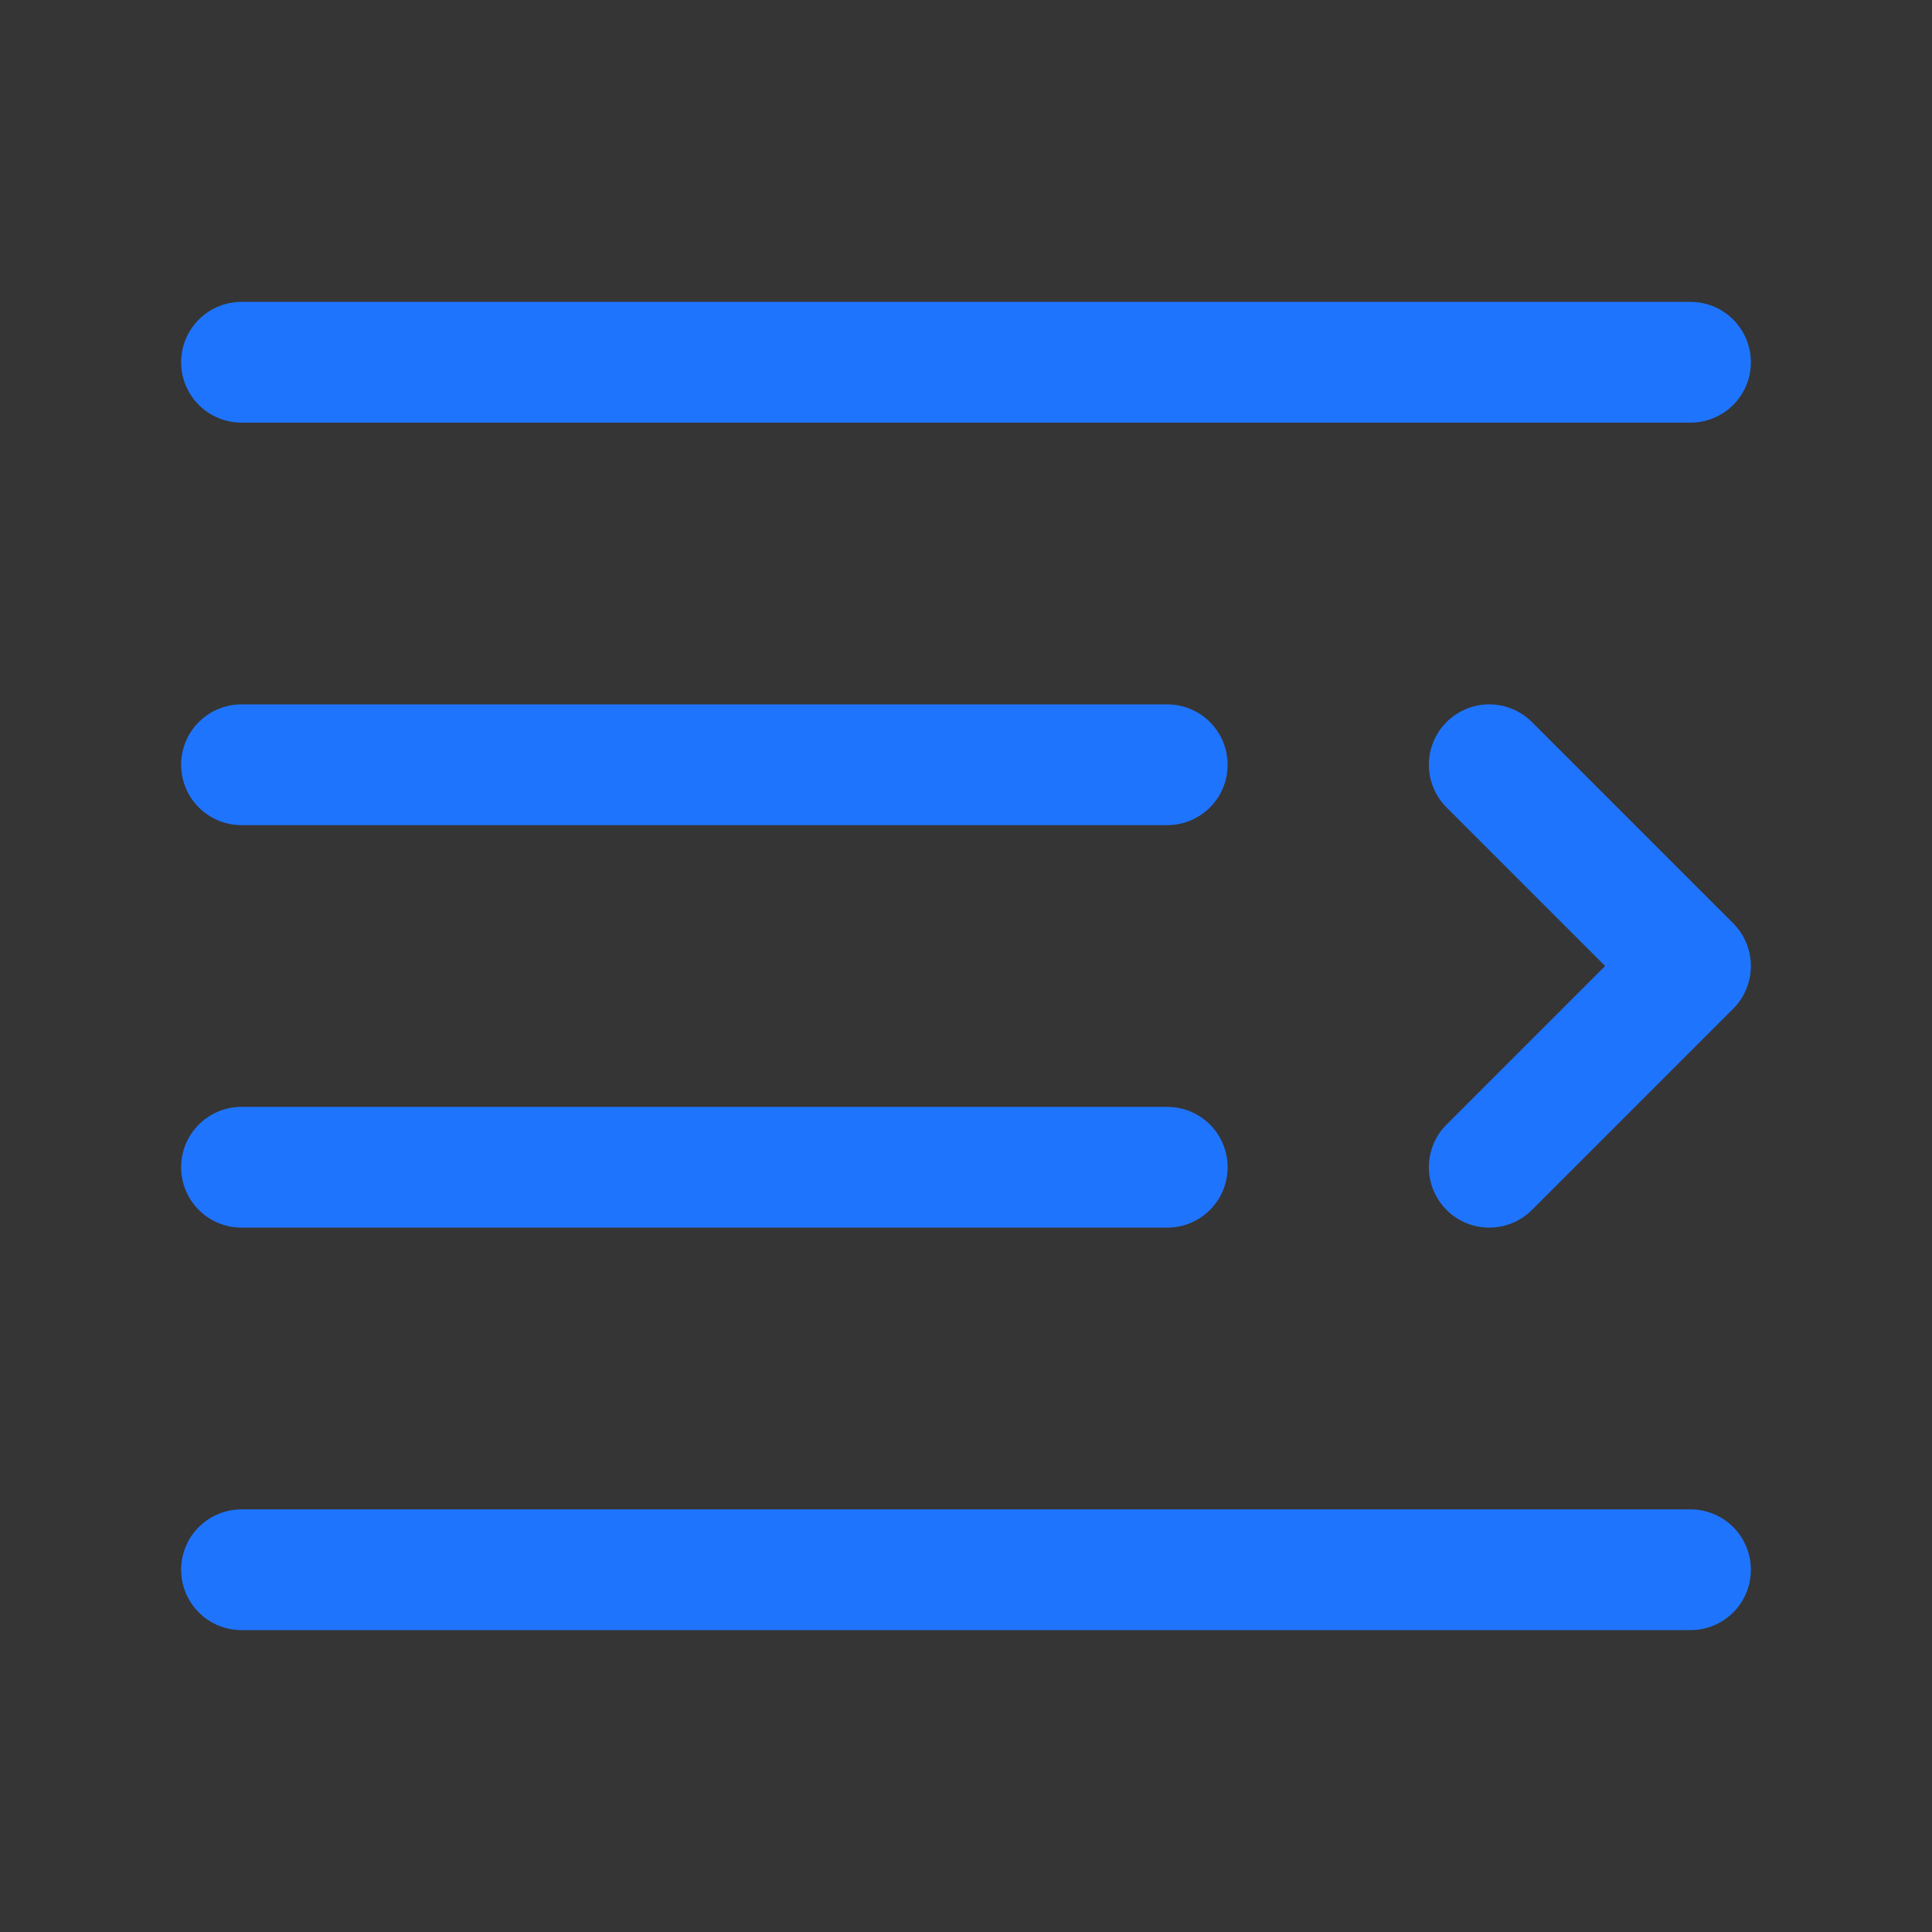
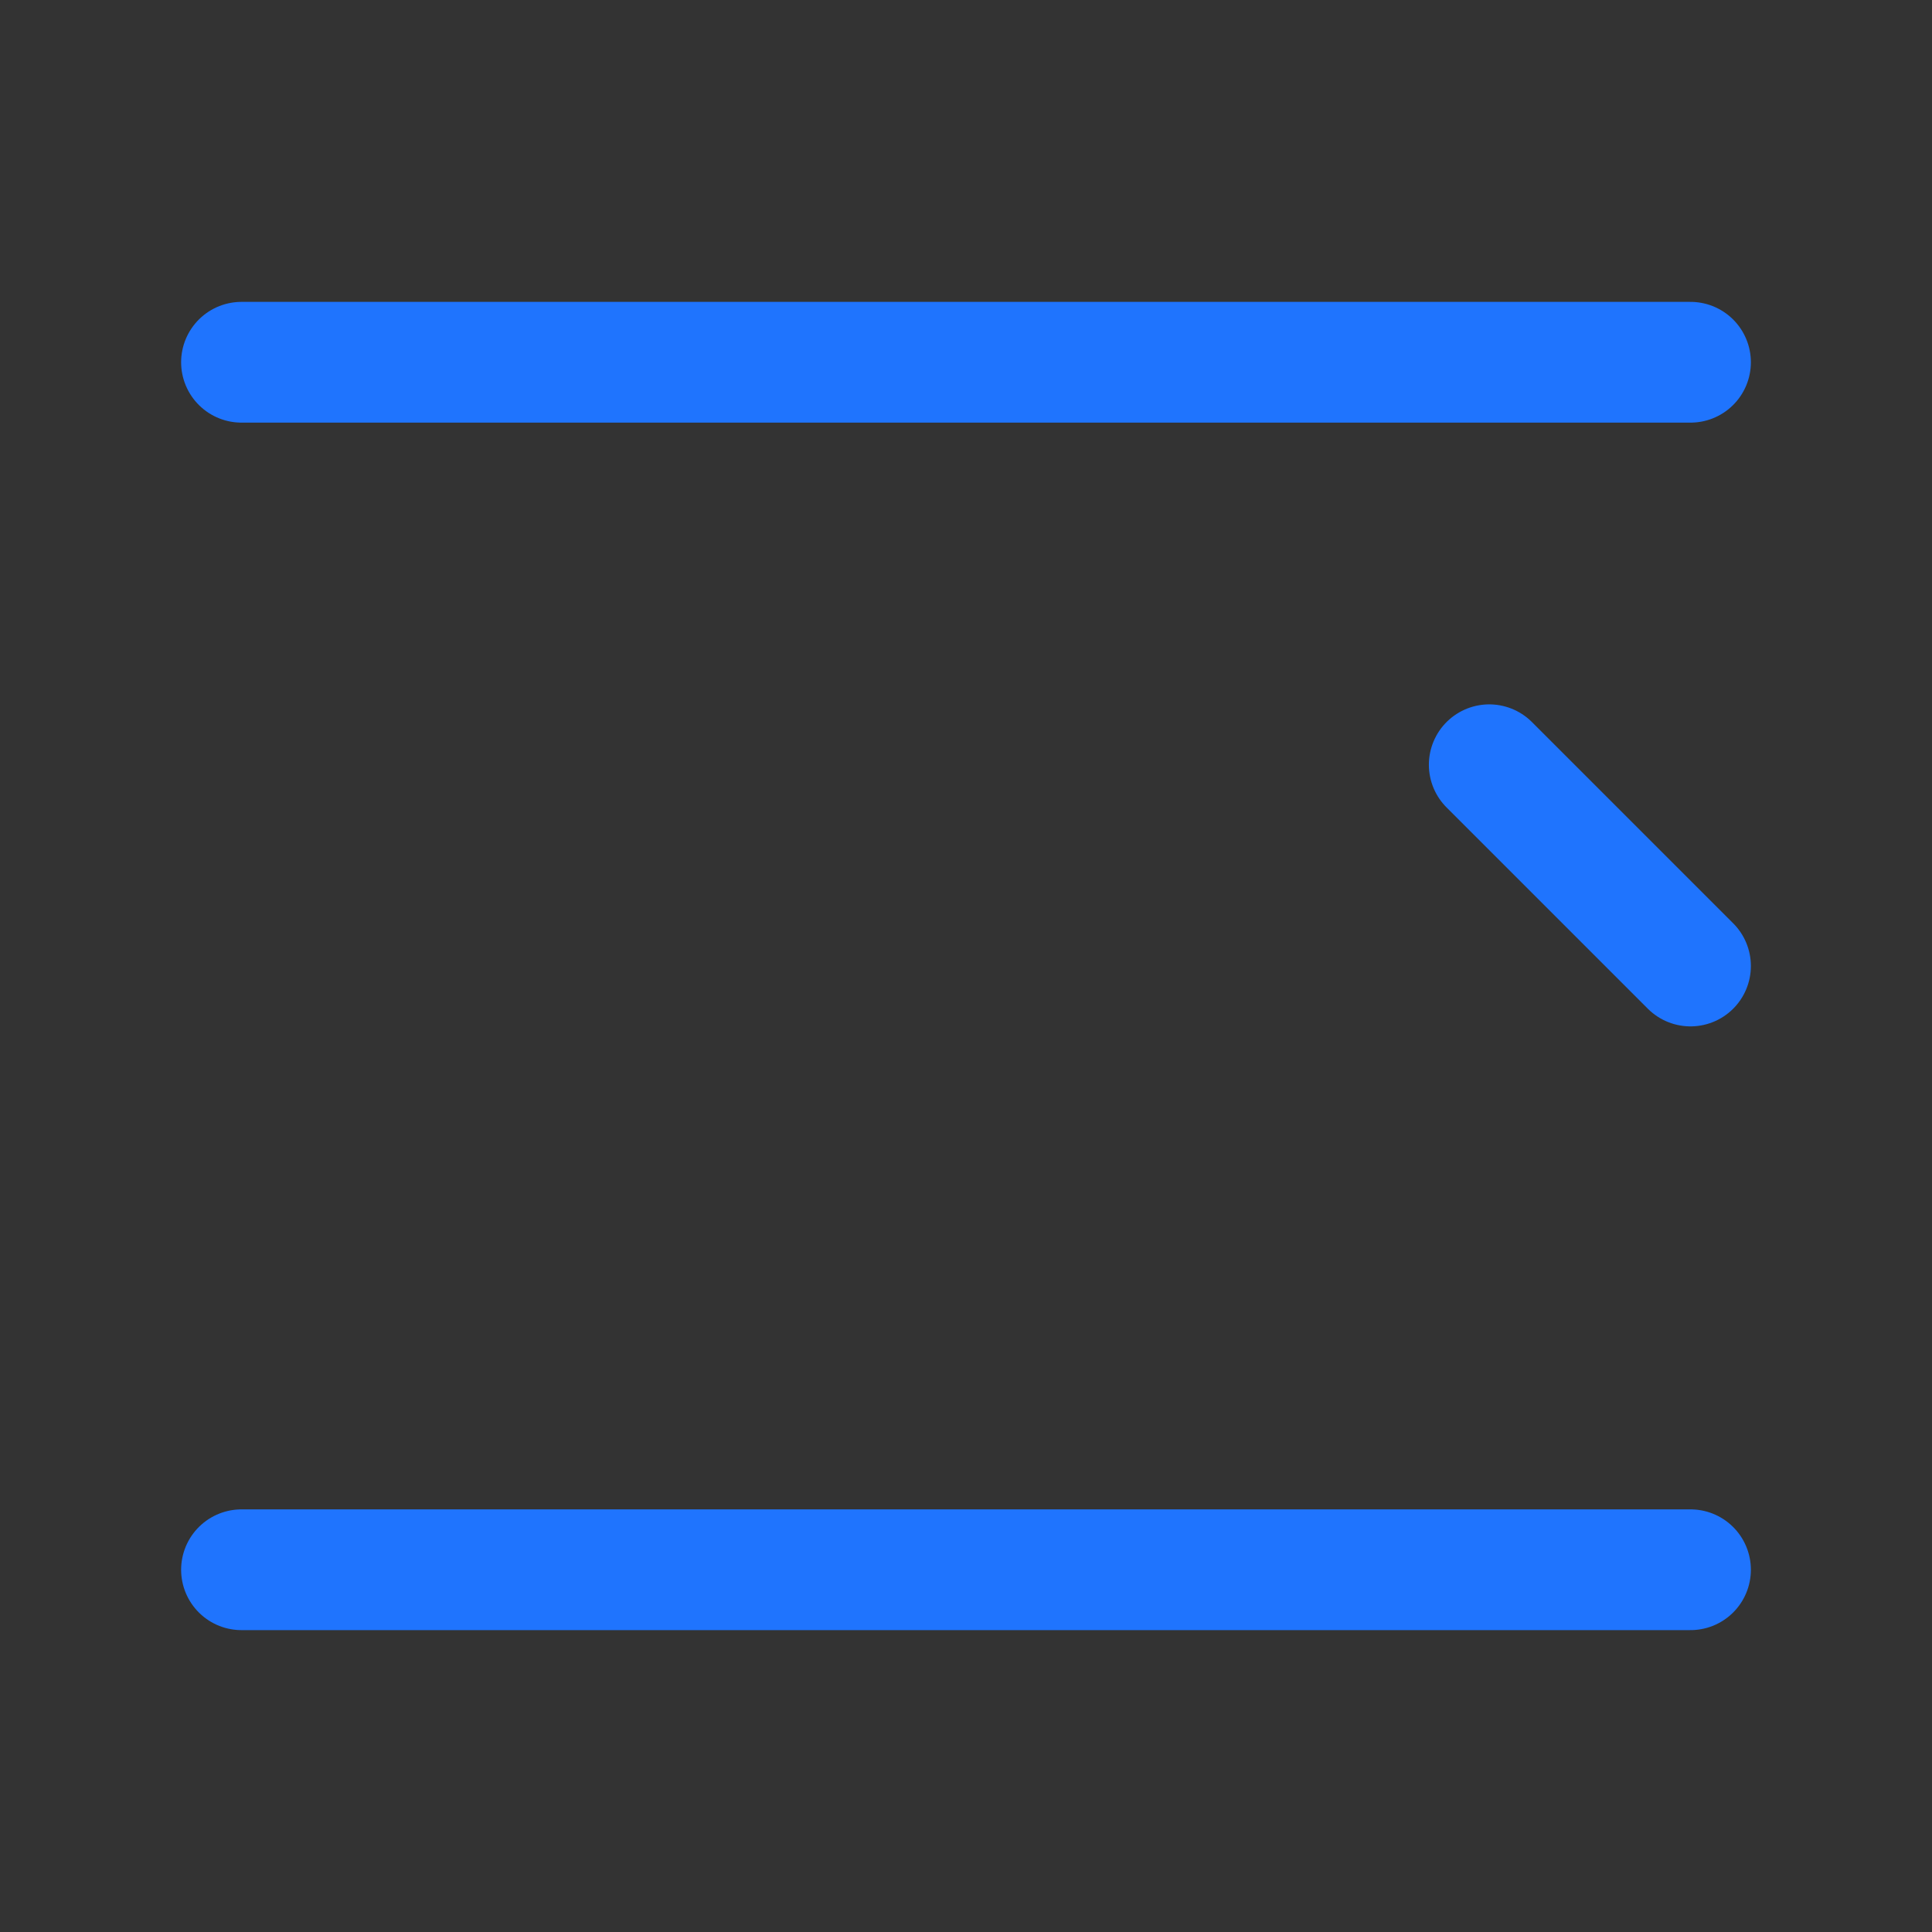
<svg xmlns="http://www.w3.org/2000/svg" width="35" height="35" viewBox="0 0 48 48" fill="none">
  <rect x="0" y="0" width="48" height="48" fill="#333333" stroke="none" />
-   <rect width="48" height="48" transform="matrix(-1 0 0 1 48 0)" fill="white" fill-opacity="0.01" />
  <path d="M42 9H6" stroke="#1f74fe" stroke-width="3" stroke-linecap="round" stroke-linejoin="round" />
-   <path d="M29 19H6" stroke="#1f74fe" stroke-width="3" stroke-linecap="round" stroke-linejoin="round" />
-   <path d="M29 29H6" stroke="#1f74fe" stroke-width="3" stroke-linecap="round" stroke-linejoin="round" />
-   <path d="M37 19L42 24L37 29" stroke="#1f74fe" stroke-width="3" stroke-linecap="round" stroke-linejoin="round" />
+   <path d="M37 19L42 24" stroke="#1f74fe" stroke-width="3" stroke-linecap="round" stroke-linejoin="round" />
  <path d="M42 39H6" stroke="#1f74fe" stroke-width="3" stroke-linecap="round" stroke-linejoin="round" />
</svg>